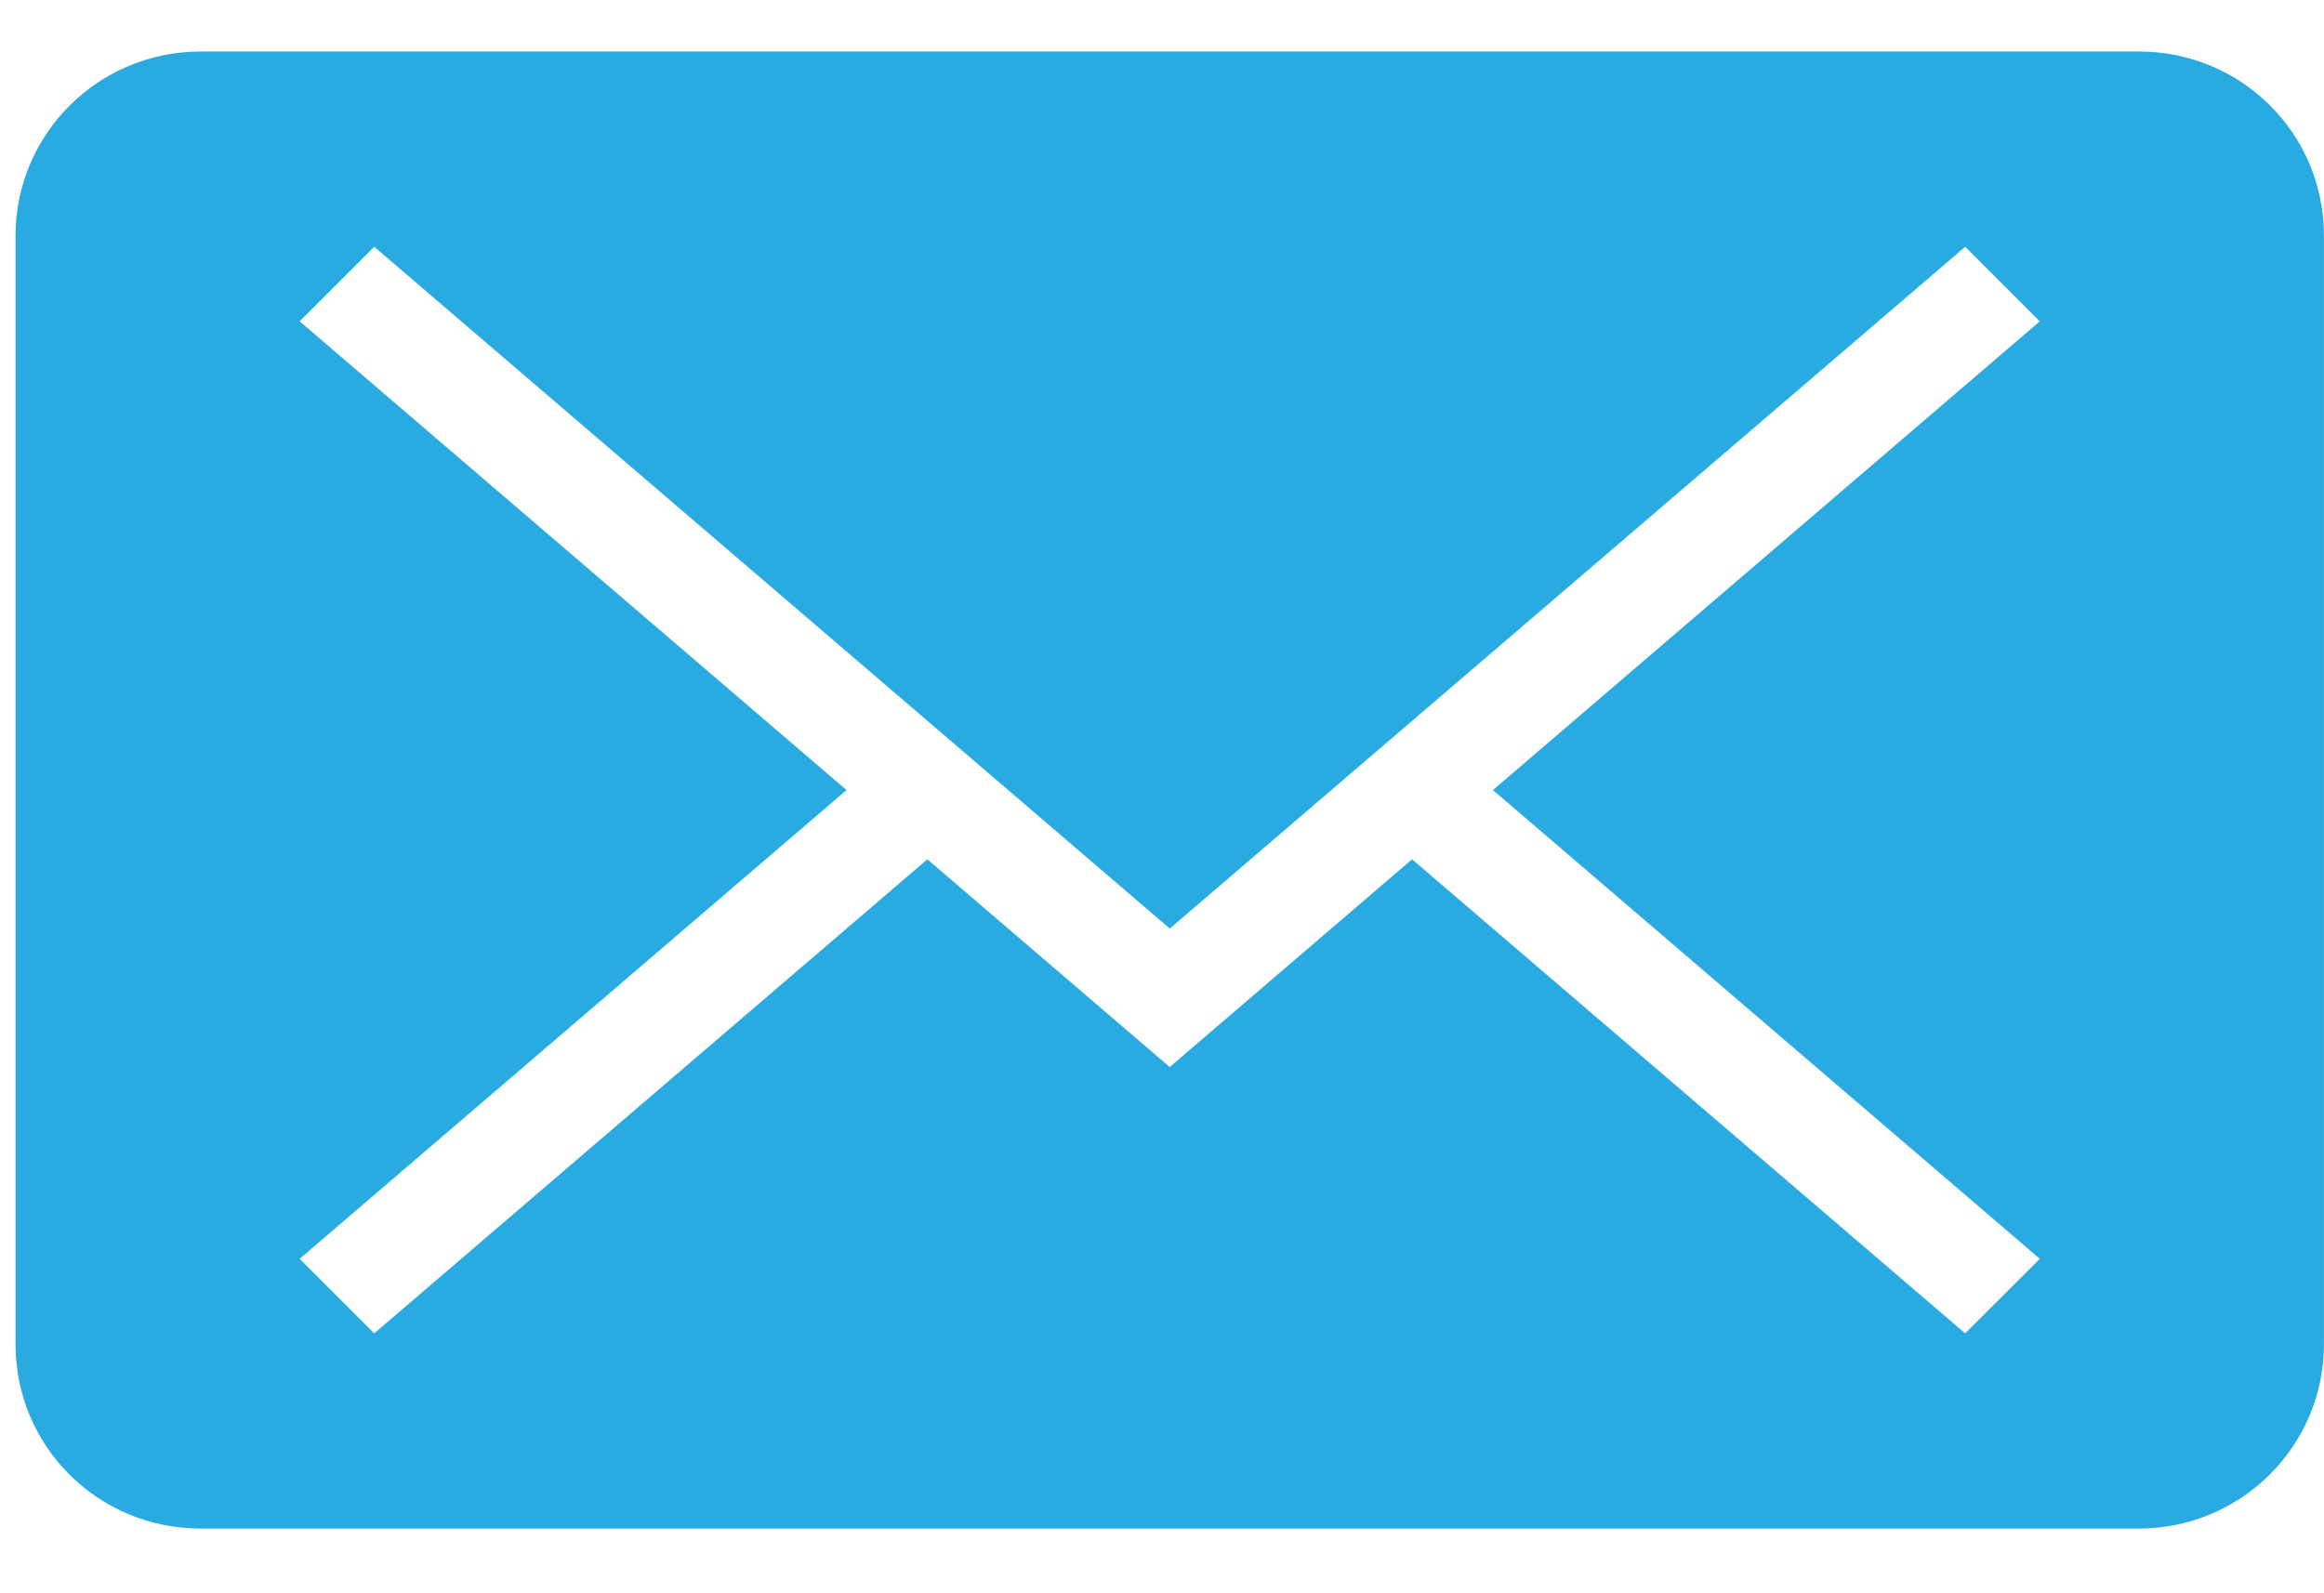
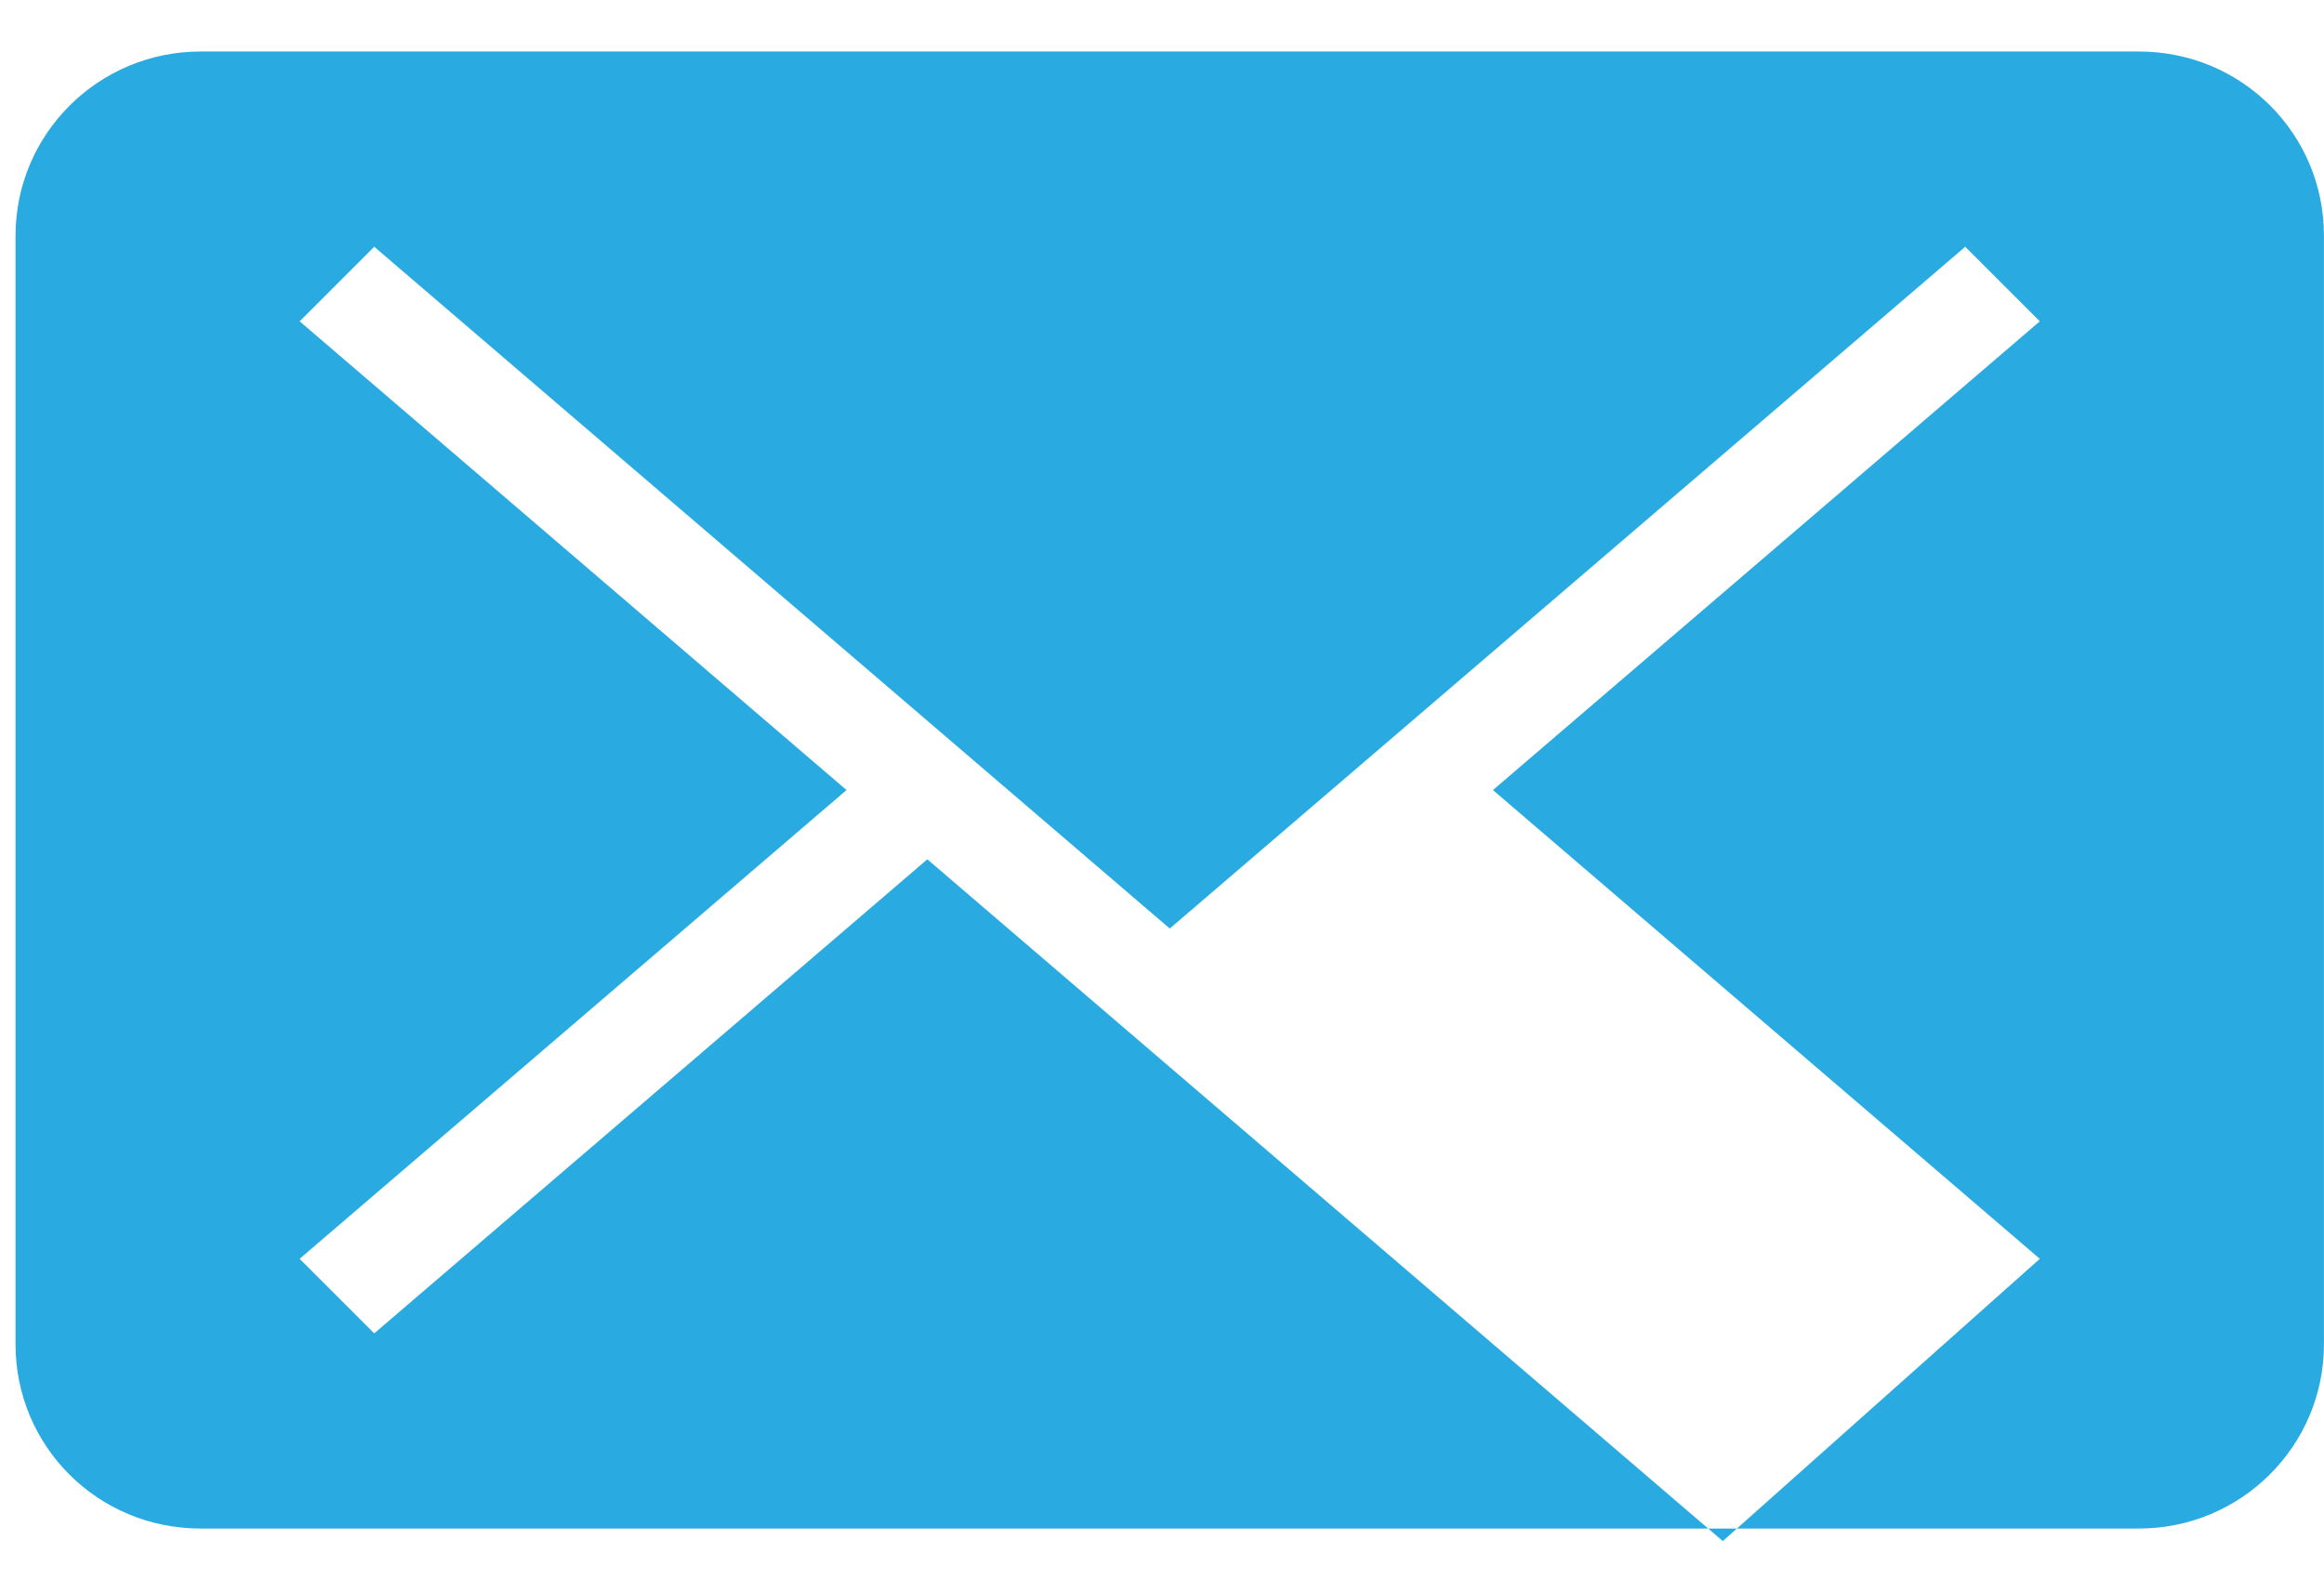
<svg xmlns="http://www.w3.org/2000/svg" version="1.1" x="0px" y="0px" width="35px" height="24px" viewBox="-0.234 -0.776 35 24" enable-background="new -0.234 -0.776 35 24" xml:space="preserve">
  <defs>
</defs>
-   <path fill-rule="evenodd" clip-rule="evenodd" fill="#29ABE2" d="M30.486,18.186l-8.236-7.061l8.236-7.061l0,0l-1.123-1.123  l-11.98,10.27L5.402,2.941L4.279,4.064l0,0l8.236,7.061l-8.236,7.061l0,0l1.123,1.123l8.33-7.141l3.65,3.129l3.65-3.129l8.33,7.141  L30.486,18.186L30.486,18.186L30.486,18.186z M2.787,0C1.247,0,0,1.244,0,2.773v16.703c0,1.531,1.237,2.773,2.787,2.773h29.191  c1.539,0,2.787-1.244,2.787-2.773V2.773C34.766,1.242,33.528,0,31.979,0H2.787L2.787,0L2.787,0z" />
+   <path fill-rule="evenodd" clip-rule="evenodd" fill="#29ABE2" d="M30.486,18.186l-8.236-7.061l8.236-7.061l0,0l-1.123-1.123  l-11.98,10.27L5.402,2.941L4.279,4.064l0,0l8.236,7.061l-8.236,7.061l0,0l1.123,1.123l8.33-7.141l3.65,3.129l8.33,7.141  L30.486,18.186L30.486,18.186L30.486,18.186z M2.787,0C1.247,0,0,1.244,0,2.773v16.703c0,1.531,1.237,2.773,2.787,2.773h29.191  c1.539,0,2.787-1.244,2.787-2.773V2.773C34.766,1.242,33.528,0,31.979,0H2.787L2.787,0L2.787,0z" />
</svg>